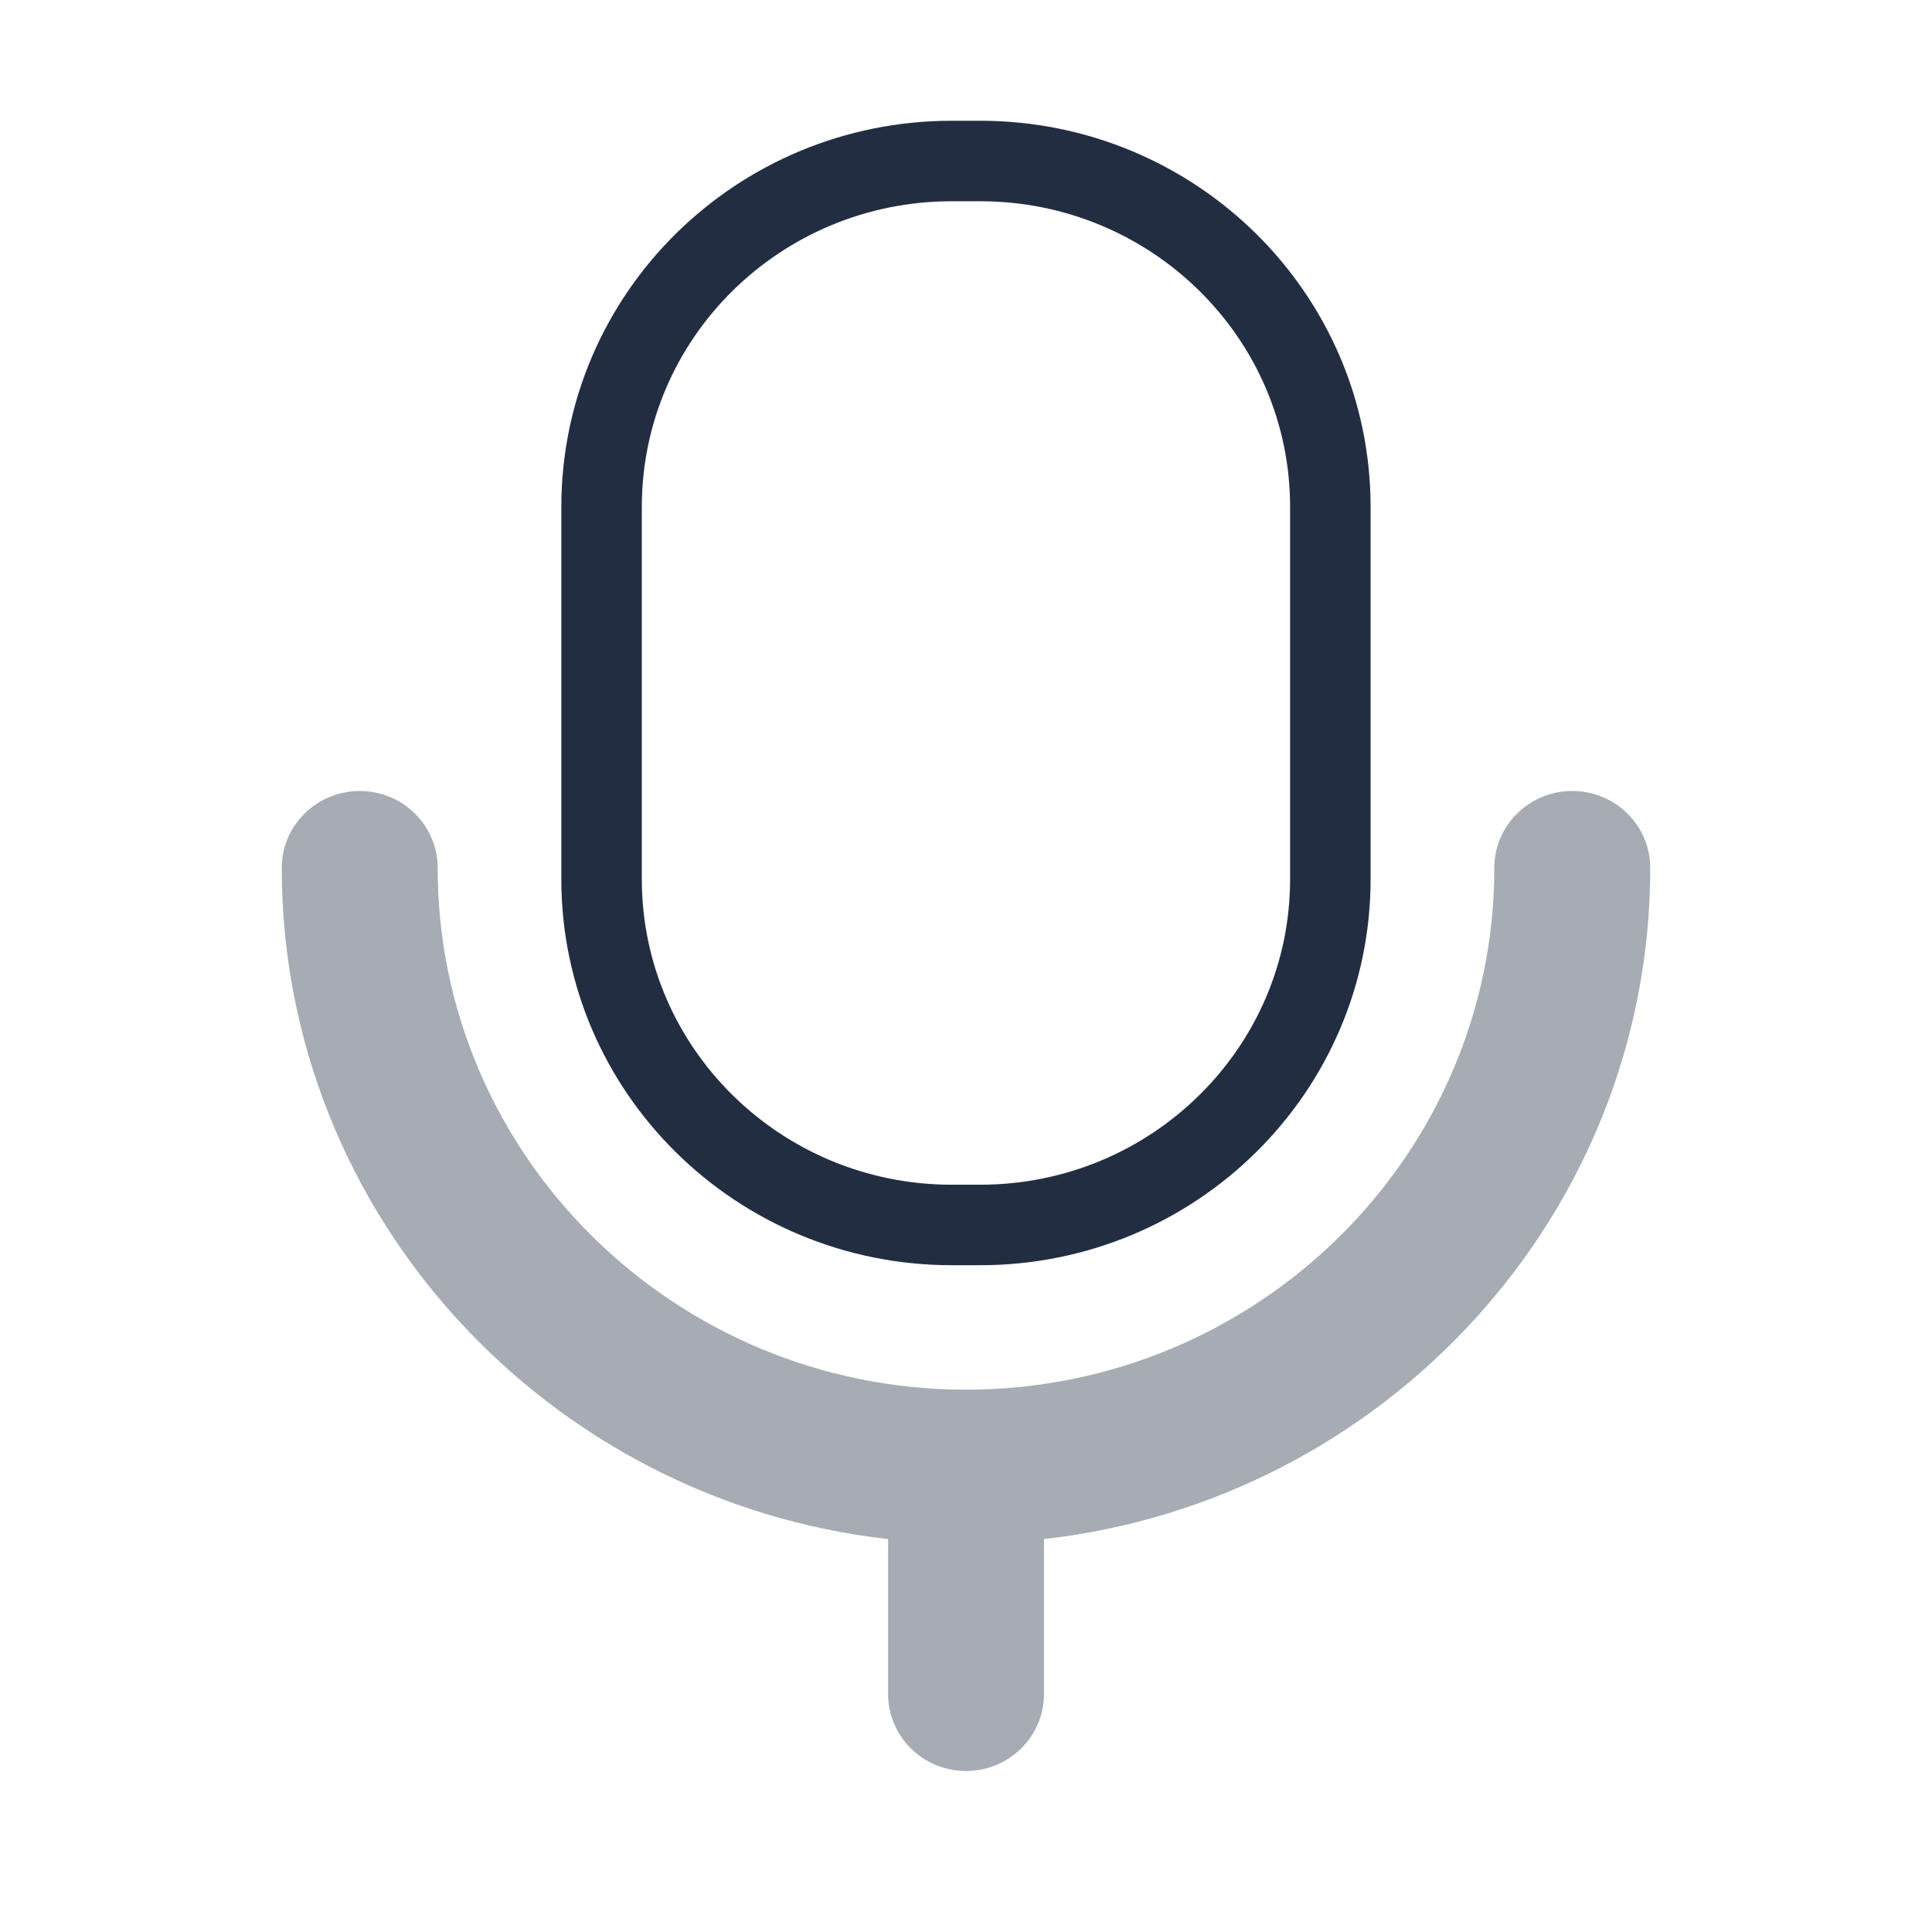
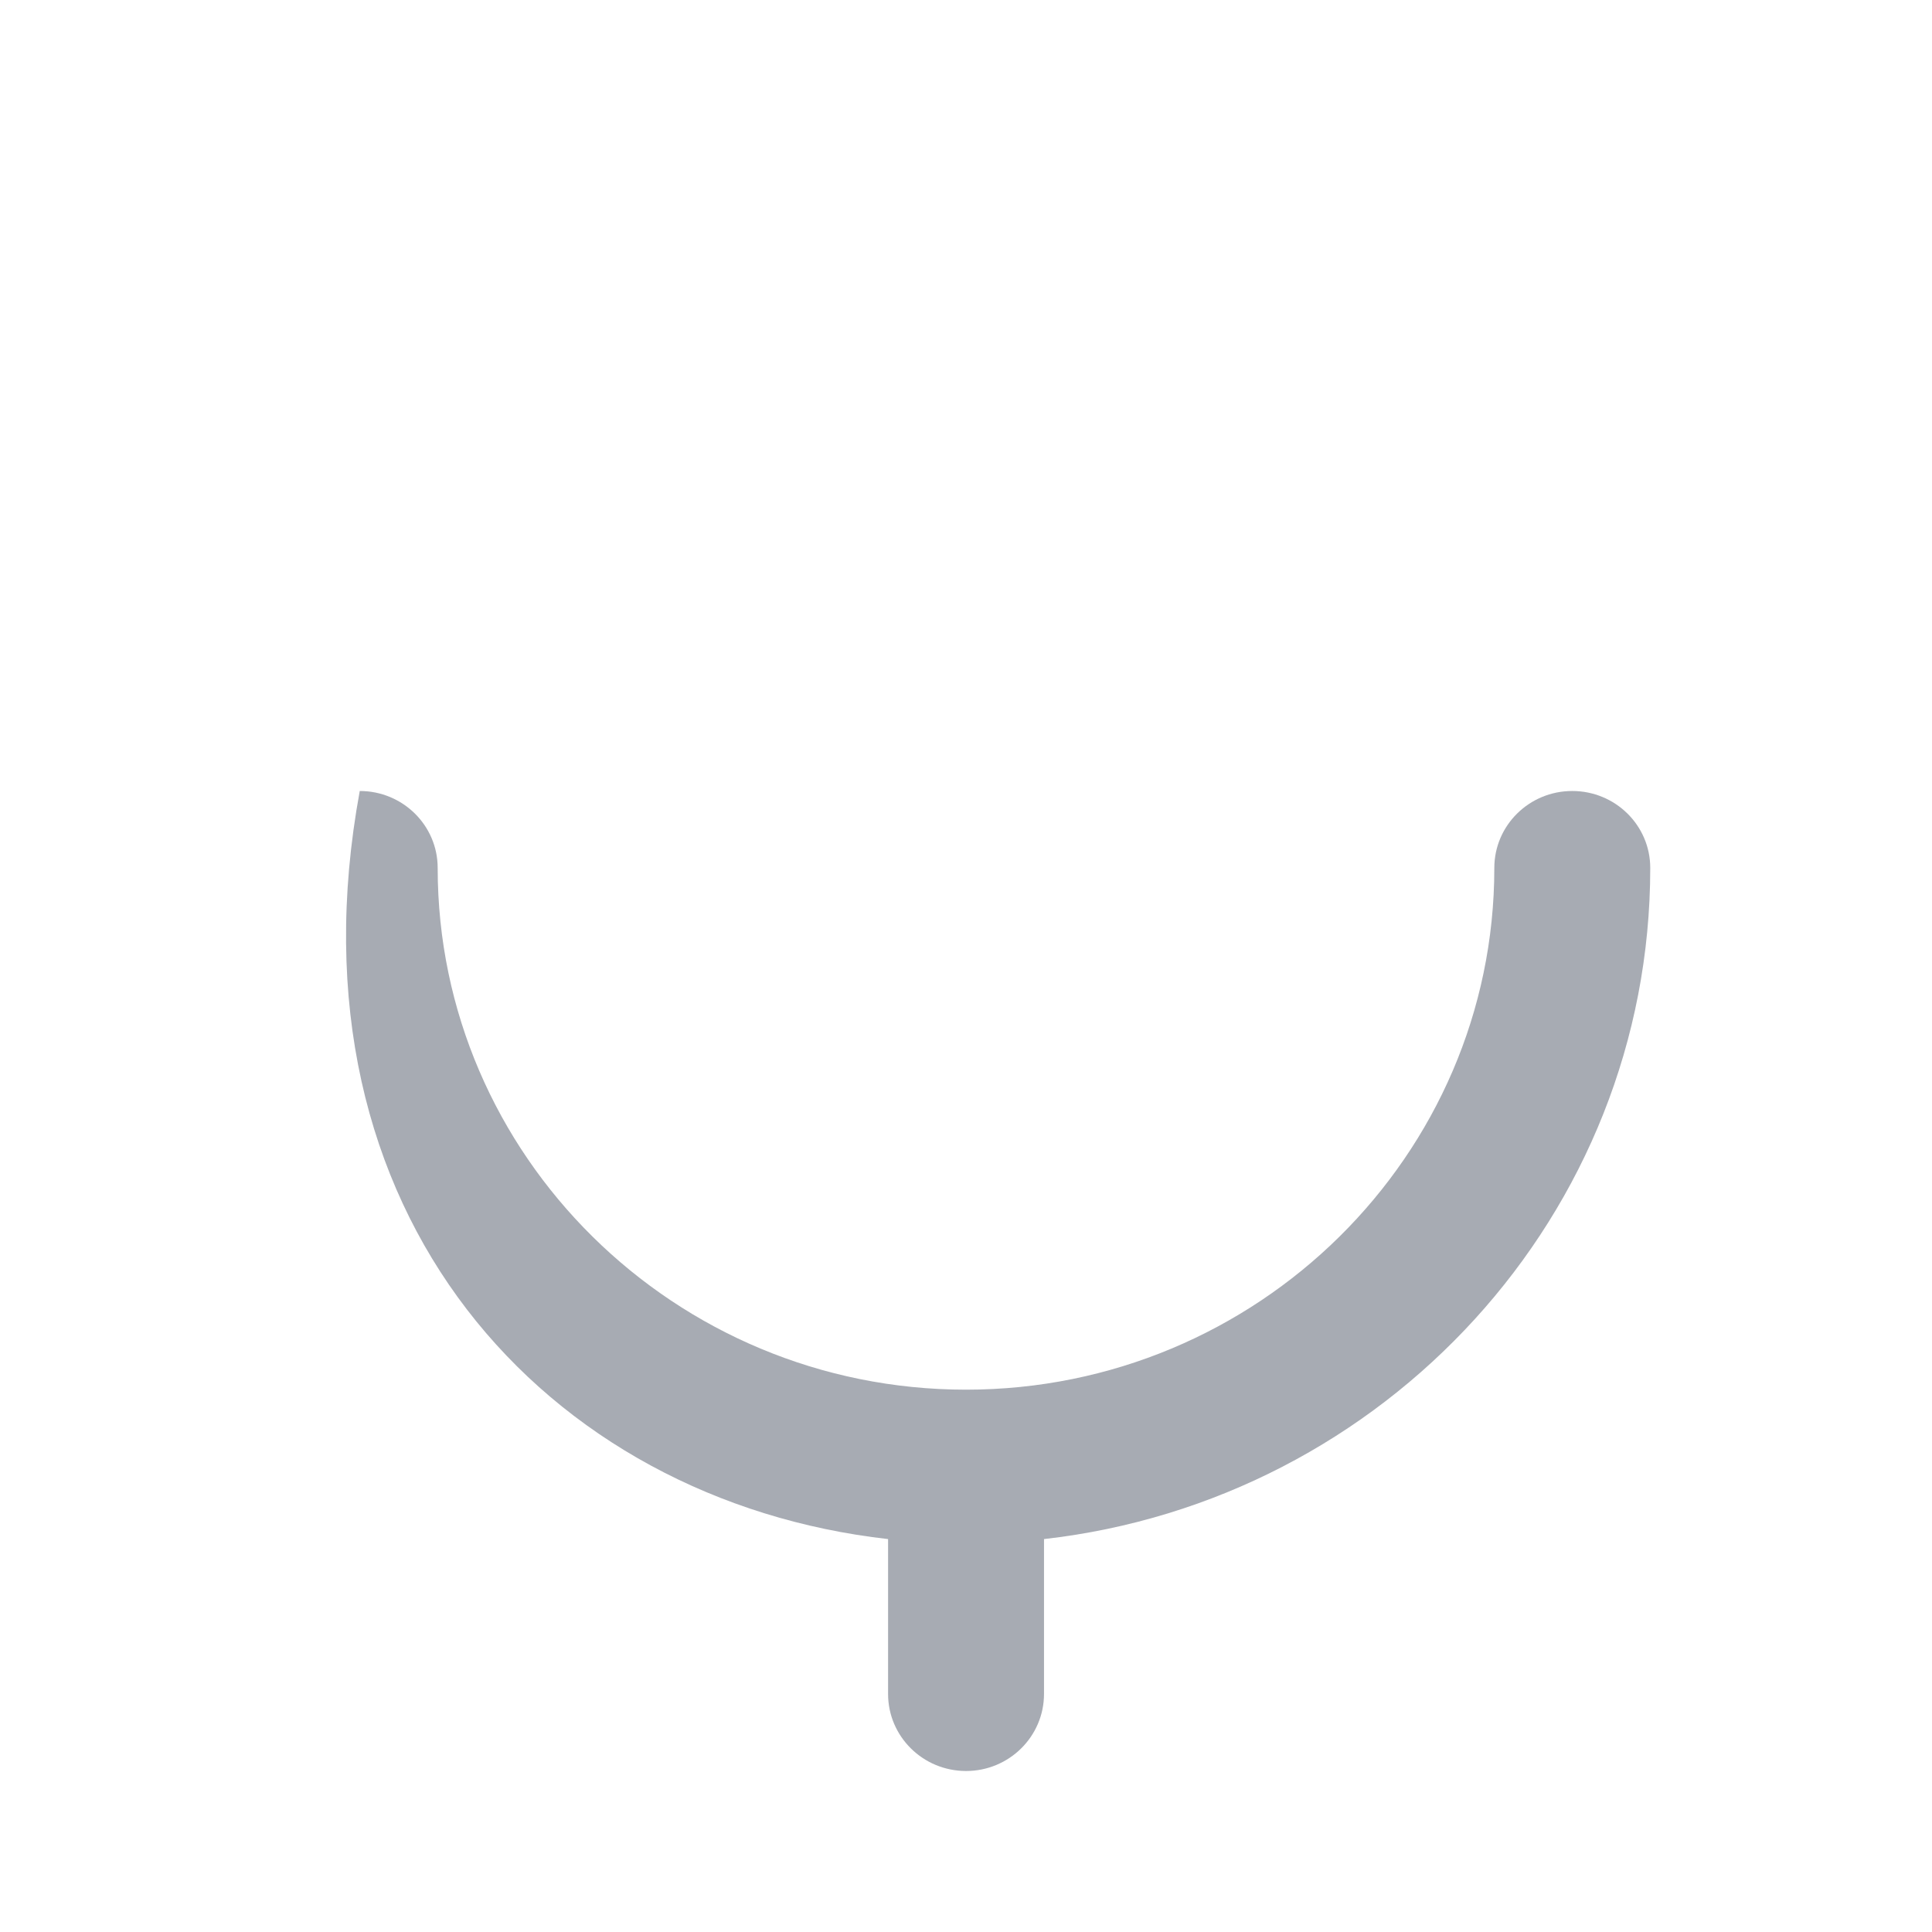
<svg xmlns="http://www.w3.org/2000/svg" width="24" height="24" viewBox="0 0 24 24" fill="none">
-   <path opacity="0.4" d="M19.531 9.826C18.997 9.826 18.563 10.253 18.563 10.782C18.563 14.355 15.619 17.263 12.001 17.263C8.381 17.263 5.437 14.355 5.437 10.782C5.437 10.253 5.003 9.826 4.469 9.826C3.934 9.826 3.5 10.253 3.5 10.782C3.5 15.087 6.799 18.641 11.032 19.119V21.043C11.032 21.571 11.465 22 12.001 22C12.535 22 12.969 21.571 12.969 21.043V19.119C17.201 18.641 20.5 15.087 20.5 10.782C20.5 10.253 20.066 9.826 19.531 9.826Z" fill="#232D42" />
-   <path d="M11.824 15.217H12.175C14.577 15.217 16.526 13.293 16.526 10.921V6.297C16.526 3.923 14.577 2 12.175 2H11.824C9.422 2 7.473 3.923 7.473 6.297V10.921C7.473 13.293 9.422 15.217 11.824 15.217" stroke="#232D42" />
+   <path opacity="0.4" d="M19.531 9.826C18.997 9.826 18.563 10.253 18.563 10.782C18.563 14.355 15.619 17.263 12.001 17.263C8.381 17.263 5.437 14.355 5.437 10.782C5.437 10.253 5.003 9.826 4.469 9.826C3.5 15.087 6.799 18.641 11.032 19.119V21.043C11.032 21.571 11.465 22 12.001 22C12.535 22 12.969 21.571 12.969 21.043V19.119C17.201 18.641 20.5 15.087 20.5 10.782C20.5 10.253 20.066 9.826 19.531 9.826Z" fill="#232D42" />
</svg>